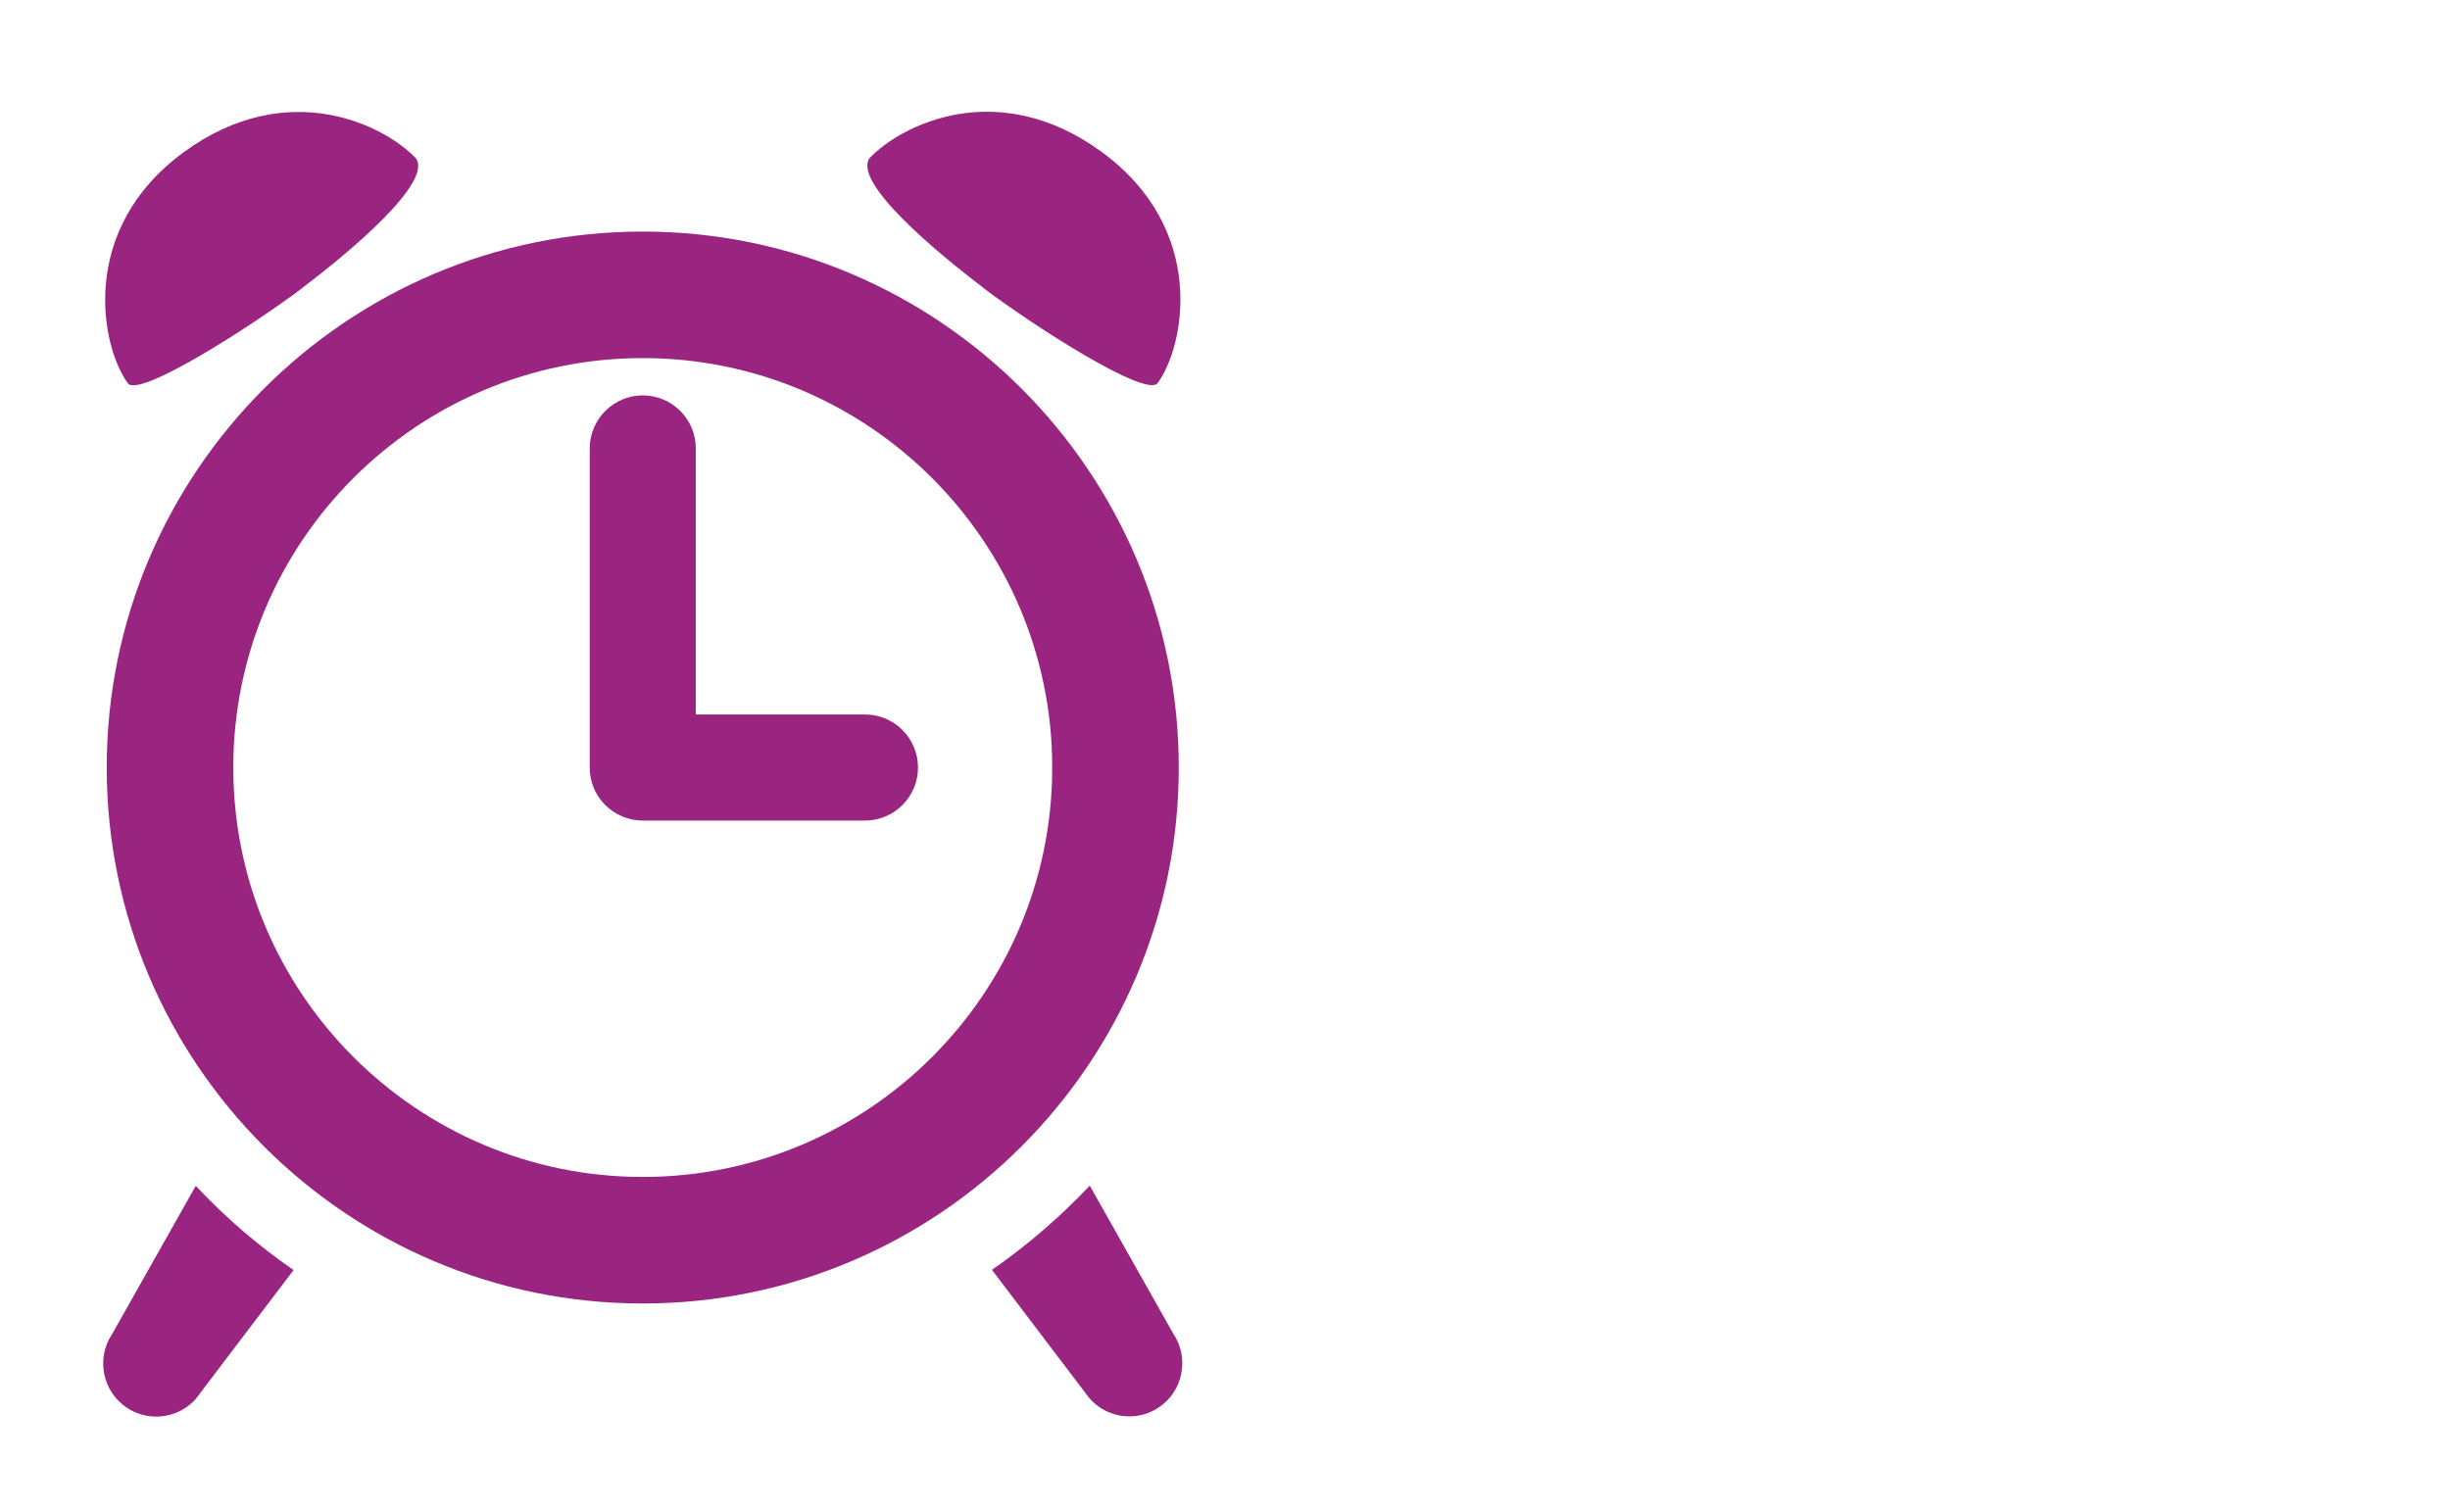
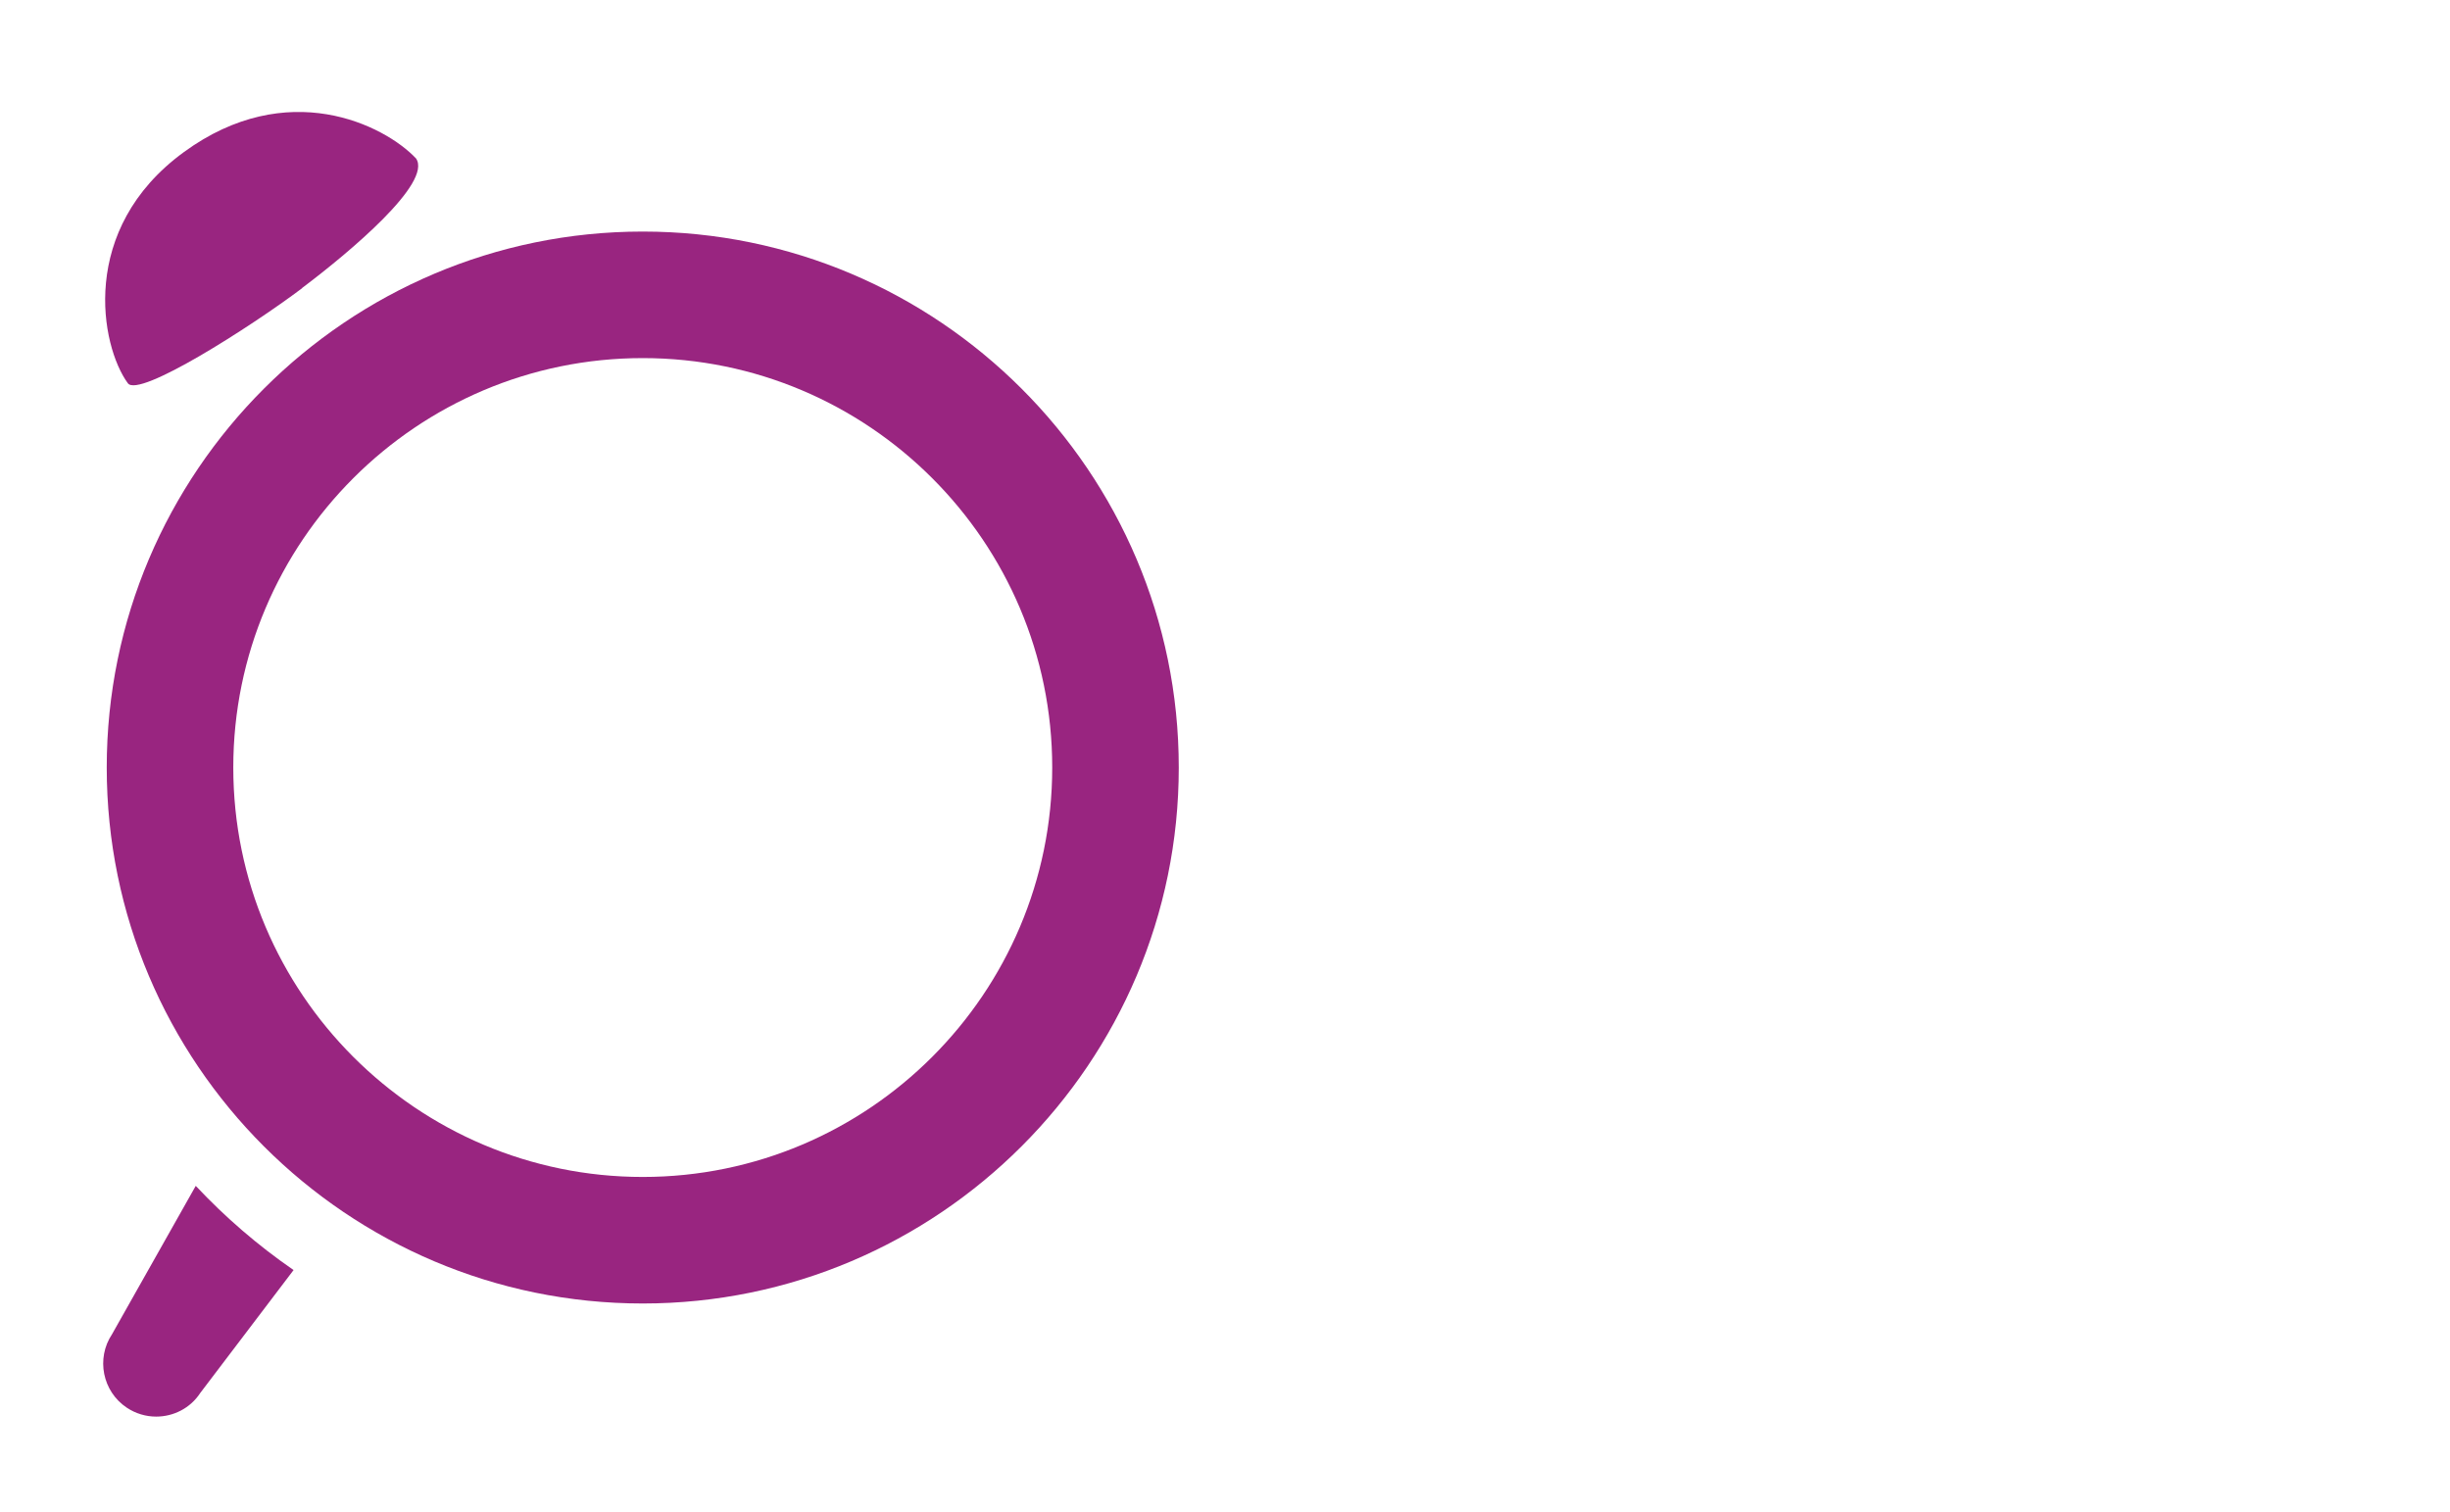
<svg xmlns="http://www.w3.org/2000/svg" id="Layer_1" version="1.1" viewBox="0 0 115 71">
  <defs>
    <style>
      .st0 {
        fill: #992580;
      }
    </style>
  </defs>
  <path class="st0" d="M9.19,55.67s-.02.02-.02.03l-3.91,6.93c-.76,1.14-.45,2.69.69,3.45.42.28.9.42,1.38.42.81,0,1.6-.39,2.07-1.11l4.38-5.77c-1.67-1.15-3.21-2.48-4.59-3.95Z" />
-   <path class="st0" d="M55.08,62.62l-3.91-6.93s-.02-.02-.02-.03c-1.39,1.47-2.93,2.8-4.59,3.95l4.38,5.77c.48.72,1.27,1.11,2.07,1.11.47,0,.95-.13,1.38-.42,1.14-.76,1.45-2.31.69-3.45Z" />
  <path class="st0" d="M55.33,36.03c0-13.88-11.29-25.16-25.16-25.16S5.01,22.15,5.01,36.03s11.29,25.16,25.16,25.16,25.16-11.29,25.16-25.16ZM30.17,55.25c-10.6,0-19.22-8.62-19.22-19.22s8.62-19.22,19.22-19.22,19.22,8.62,19.22,19.22-8.62,19.22-19.22,19.22Z" />
-   <path class="st0" d="M40.6,33.54h-7.94v-12.49c0-1.38-1.12-2.49-2.49-2.49s-2.49,1.12-2.49,2.49v14.98c0,1.38,1.12,2.49,2.49,2.49h10.43c1.38,0,2.49-1.12,2.49-2.49s-1.11-2.49-2.49-2.49Z" />
  <path class="st0" d="M14.18,13.52c2.23-1.68,6.12-4.94,5.35-6.08-1.49-1.58-6.04-3.85-10.9-.3-4.96,3.62-3.91,9.1-2.63,10.85.51.71,5.76-2.64,8.18-4.46Z" />
-   <path class="st0" d="M46.16,13.52c2.42,1.83,7.67,5.18,8.18,4.46,1.28-1.75,2.34-7.22-2.63-10.85-4.86-3.55-9.41-1.28-10.9.3-.77,1.14,3.13,4.4,5.35,6.08Z" />
</svg>